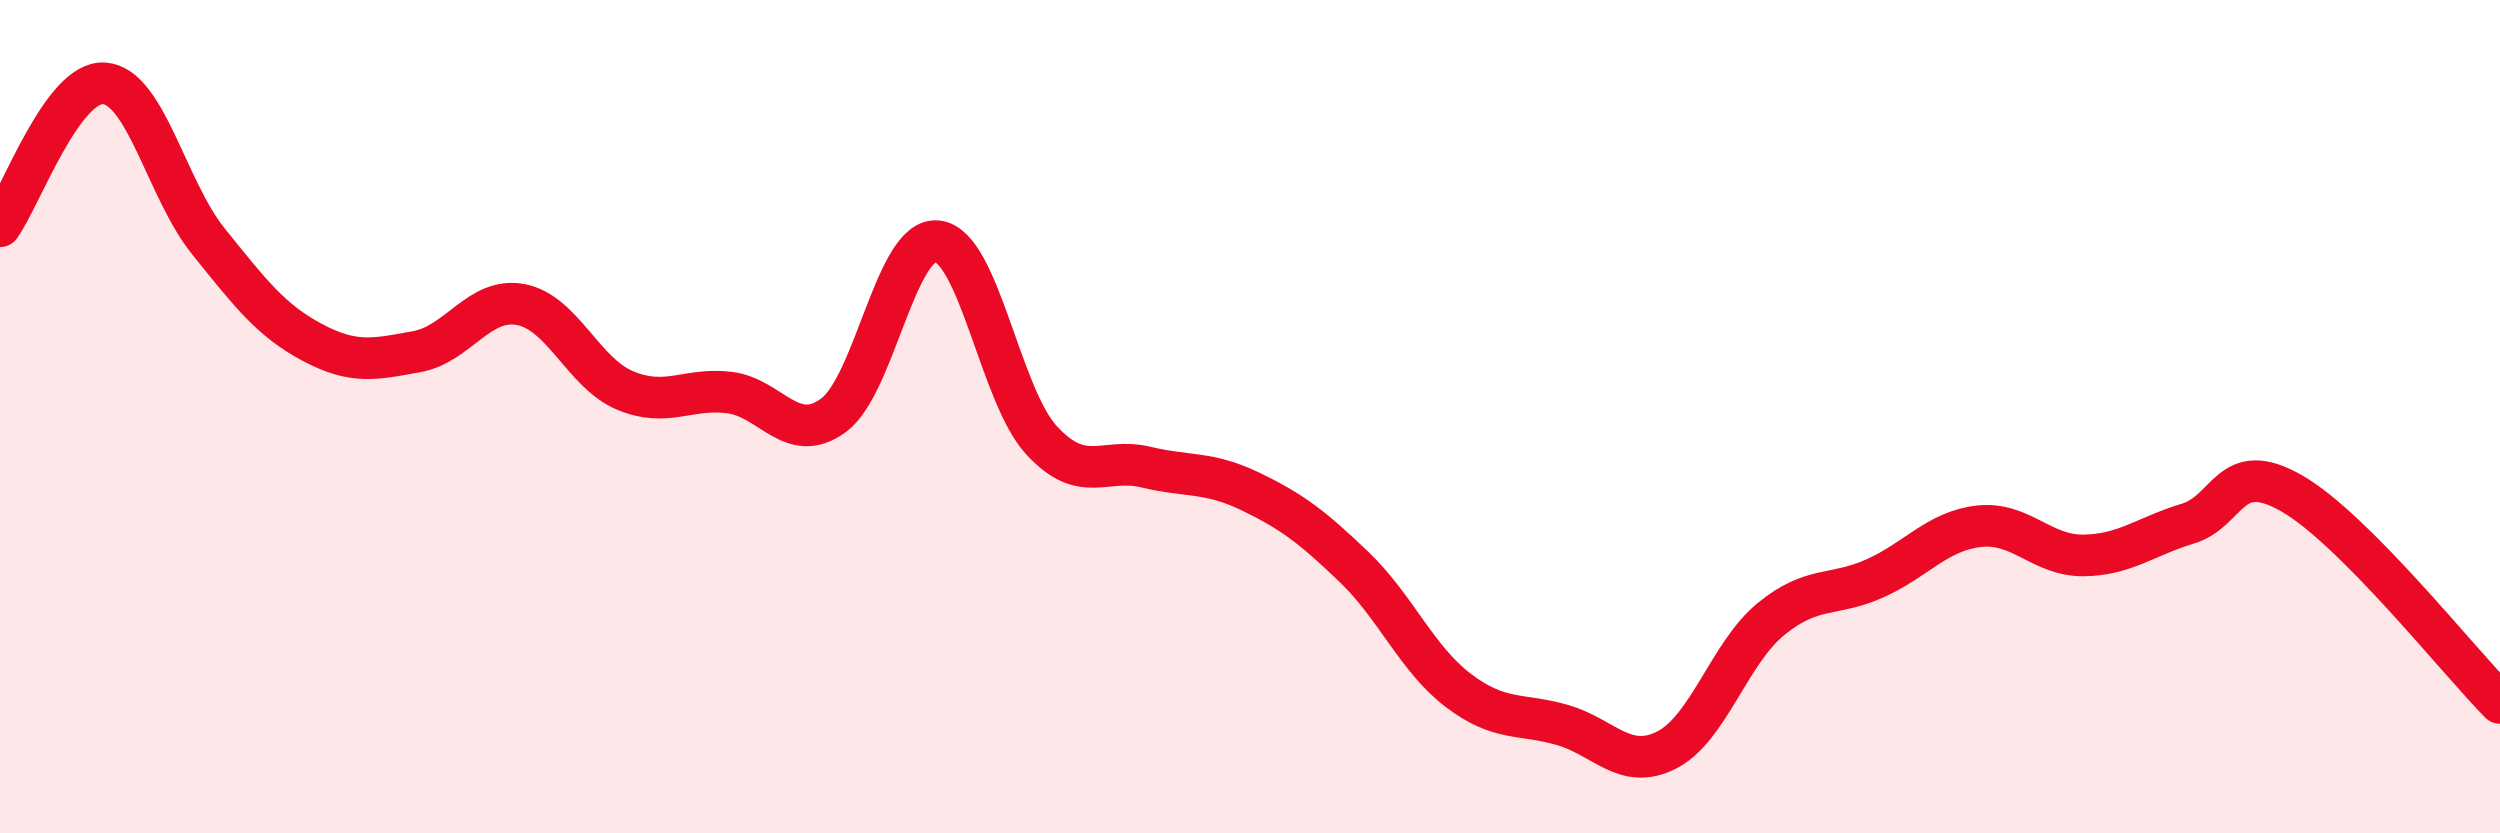
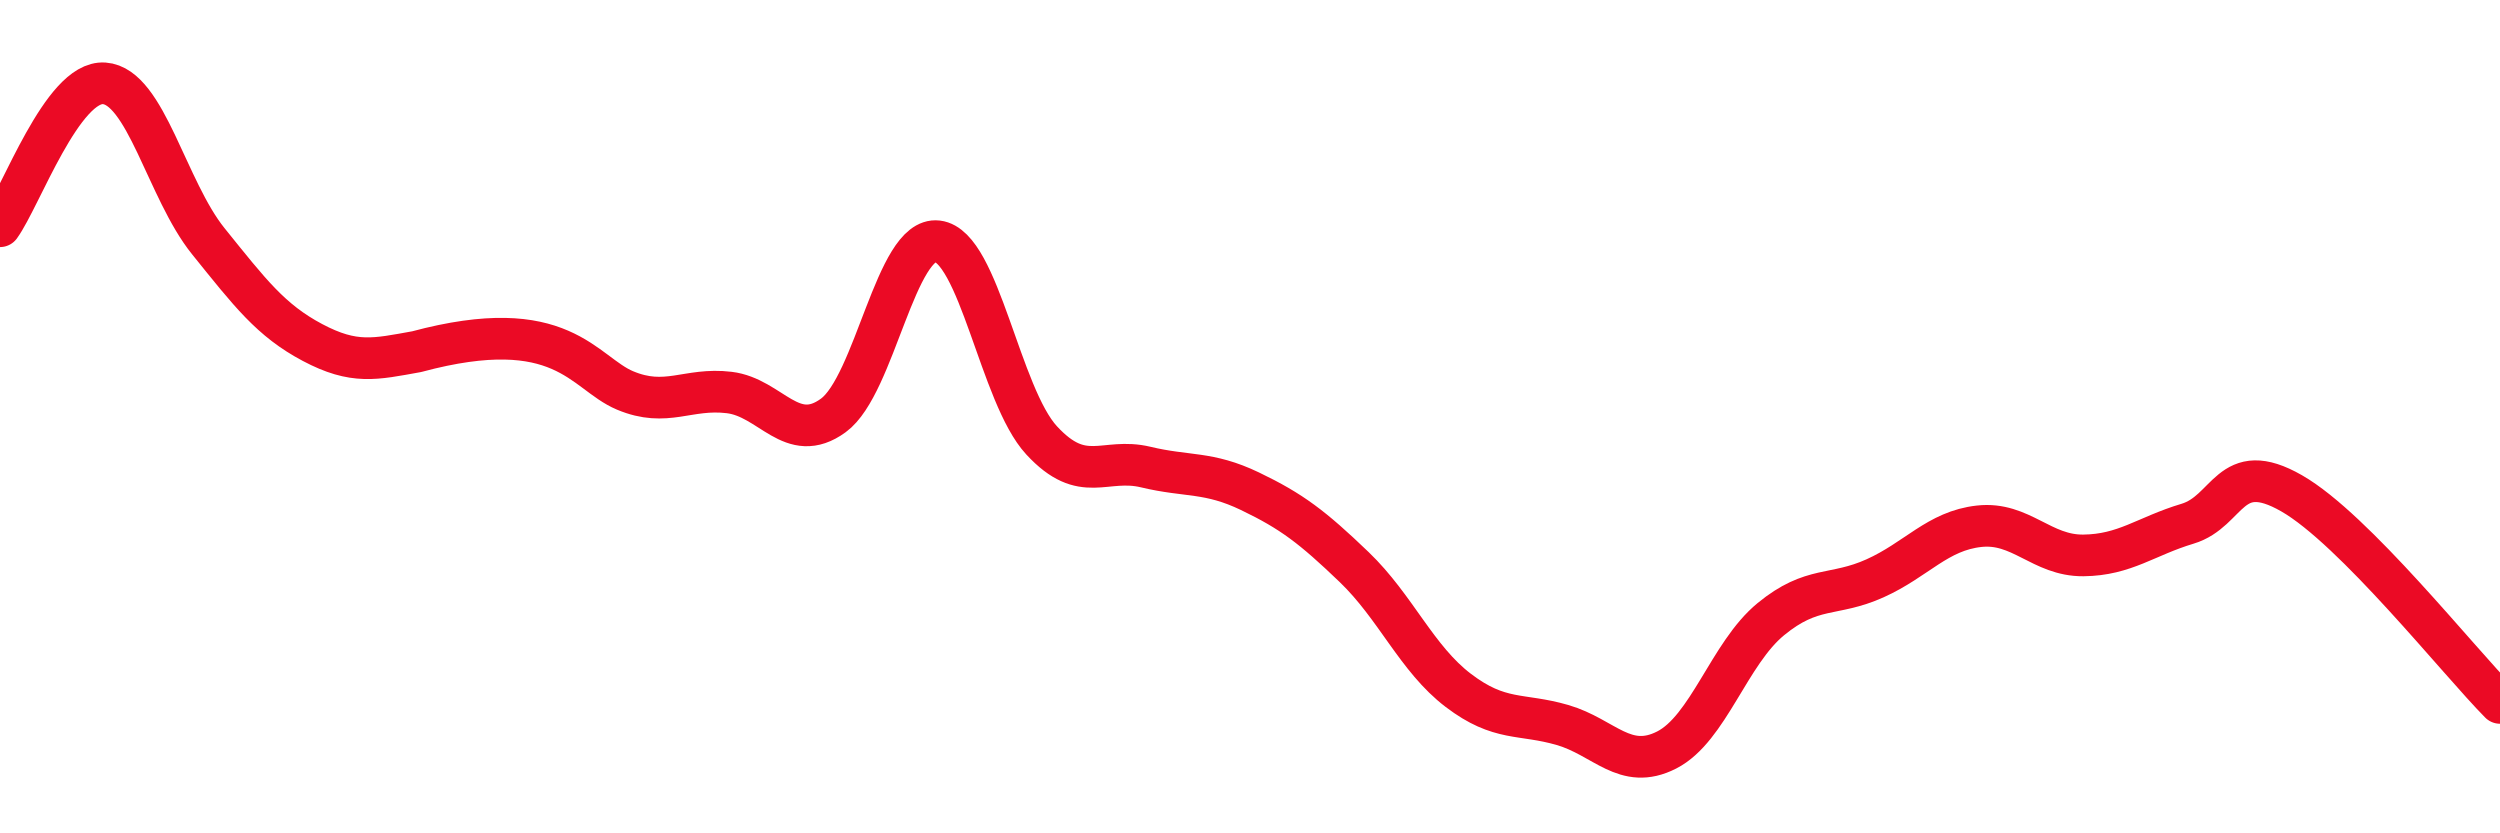
<svg xmlns="http://www.w3.org/2000/svg" width="60" height="20" viewBox="0 0 60 20">
-   <path d="M 0,5.43 C 0.5,4.74 1.5,1.93 2.5,2 C 3.5,2.07 4,4.55 5,5.79 C 6,7.03 6.5,7.69 7.5,8.22 C 8.5,8.75 9,8.62 10,8.44 C 11,8.26 11.5,7.12 12.5,7.31 C 13.5,7.5 14,8.95 15,9.37 C 16,9.79 16.5,9.3 17.5,9.42 C 18.5,9.54 19,10.7 20,9.97 C 21,9.24 21.5,5.67 22.5,5.79 C 23.5,5.91 24,9.49 25,10.57 C 26,11.65 26.5,10.97 27.5,11.21 C 28.5,11.45 29,11.31 30,11.79 C 31,12.27 31.5,12.65 32.5,13.61 C 33.5,14.57 34,15.81 35,16.57 C 36,17.33 36.5,17.11 37.5,17.4 C 38.5,17.69 39,18.51 40,18 C 41,17.49 41.5,15.68 42.5,14.86 C 43.5,14.04 44,14.33 45,13.88 C 46,13.43 46.5,12.74 47.5,12.63 C 48.5,12.52 49,13.34 50,13.33 C 51,13.32 51.5,12.87 52.5,12.57 C 53.5,12.27 53.5,10.98 55,11.84 C 56.5,12.7 59,15.86 60,16.87L60 20L0 20Z" fill="#EB0A25" opacity="0.1" stroke-linecap="round" stroke-linejoin="round" />
-   <path d="M 0,5.43 C 0.5,4.74 1.5,1.93 2.5,2 C 3.5,2.07 4,4.55 5,5.79 C 6,7.03 6.5,7.69 7.5,8.22 C 8.5,8.75 9,8.62 10,8.44 C 11,8.26 11.5,7.12 12.5,7.31 C 13.5,7.5 14,8.95 15,9.37 C 16,9.79 16.5,9.3 17.5,9.42 C 18.5,9.54 19,10.7 20,9.97 C 21,9.24 21.5,5.67 22.5,5.79 C 23.5,5.91 24,9.49 25,10.57 C 26,11.65 26.5,10.97 27.5,11.21 C 28.5,11.45 29,11.31 30,11.79 C 31,12.27 31.5,12.65 32.5,13.61 C 33.5,14.57 34,15.81 35,16.57 C 36,17.33 36.5,17.11 37.5,17.4 C 38.5,17.69 39,18.51 40,18 C 41,17.49 41.5,15.68 42.5,14.86 C 43.5,14.04 44,14.33 45,13.88 C 46,13.43 46.5,12.74 47.5,12.63 C 48.5,12.52 49,13.34 50,13.33 C 51,13.32 51.5,12.87 52.5,12.57 C 53.5,12.27 53.5,10.98 55,11.84 C 56.5,12.7 59,15.86 60,16.87" stroke="#EB0A25" stroke-width="1" fill="none" stroke-linecap="round" stroke-linejoin="round" />
+   <path d="M 0,5.43 C 0.5,4.74 1.5,1.93 2.5,2 C 3.5,2.07 4,4.55 5,5.79 C 6,7.03 6.5,7.69 7.5,8.22 C 8.5,8.75 9,8.62 10,8.44 C 13.5,7.5 14,8.95 15,9.37 C 16,9.79 16.5,9.3 17.5,9.42 C 18.5,9.54 19,10.7 20,9.97 C 21,9.24 21.5,5.67 22.5,5.79 C 23.5,5.91 24,9.49 25,10.57 C 26,11.65 26.5,10.97 27.5,11.21 C 28.5,11.45 29,11.31 30,11.79 C 31,12.27 31.5,12.65 32.5,13.61 C 33.5,14.57 34,15.81 35,16.57 C 36,17.33 36.5,17.11 37.5,17.4 C 38.5,17.69 39,18.51 40,18 C 41,17.49 41.5,15.68 42.5,14.86 C 43.5,14.04 44,14.33 45,13.88 C 46,13.43 46.5,12.74 47.5,12.63 C 48.5,12.52 49,13.34 50,13.33 C 51,13.32 51.5,12.87 52.5,12.57 C 53.5,12.27 53.5,10.98 55,11.84 C 56.5,12.7 59,15.86 60,16.87" stroke="#EB0A25" stroke-width="1" fill="none" stroke-linecap="round" stroke-linejoin="round" />
</svg>